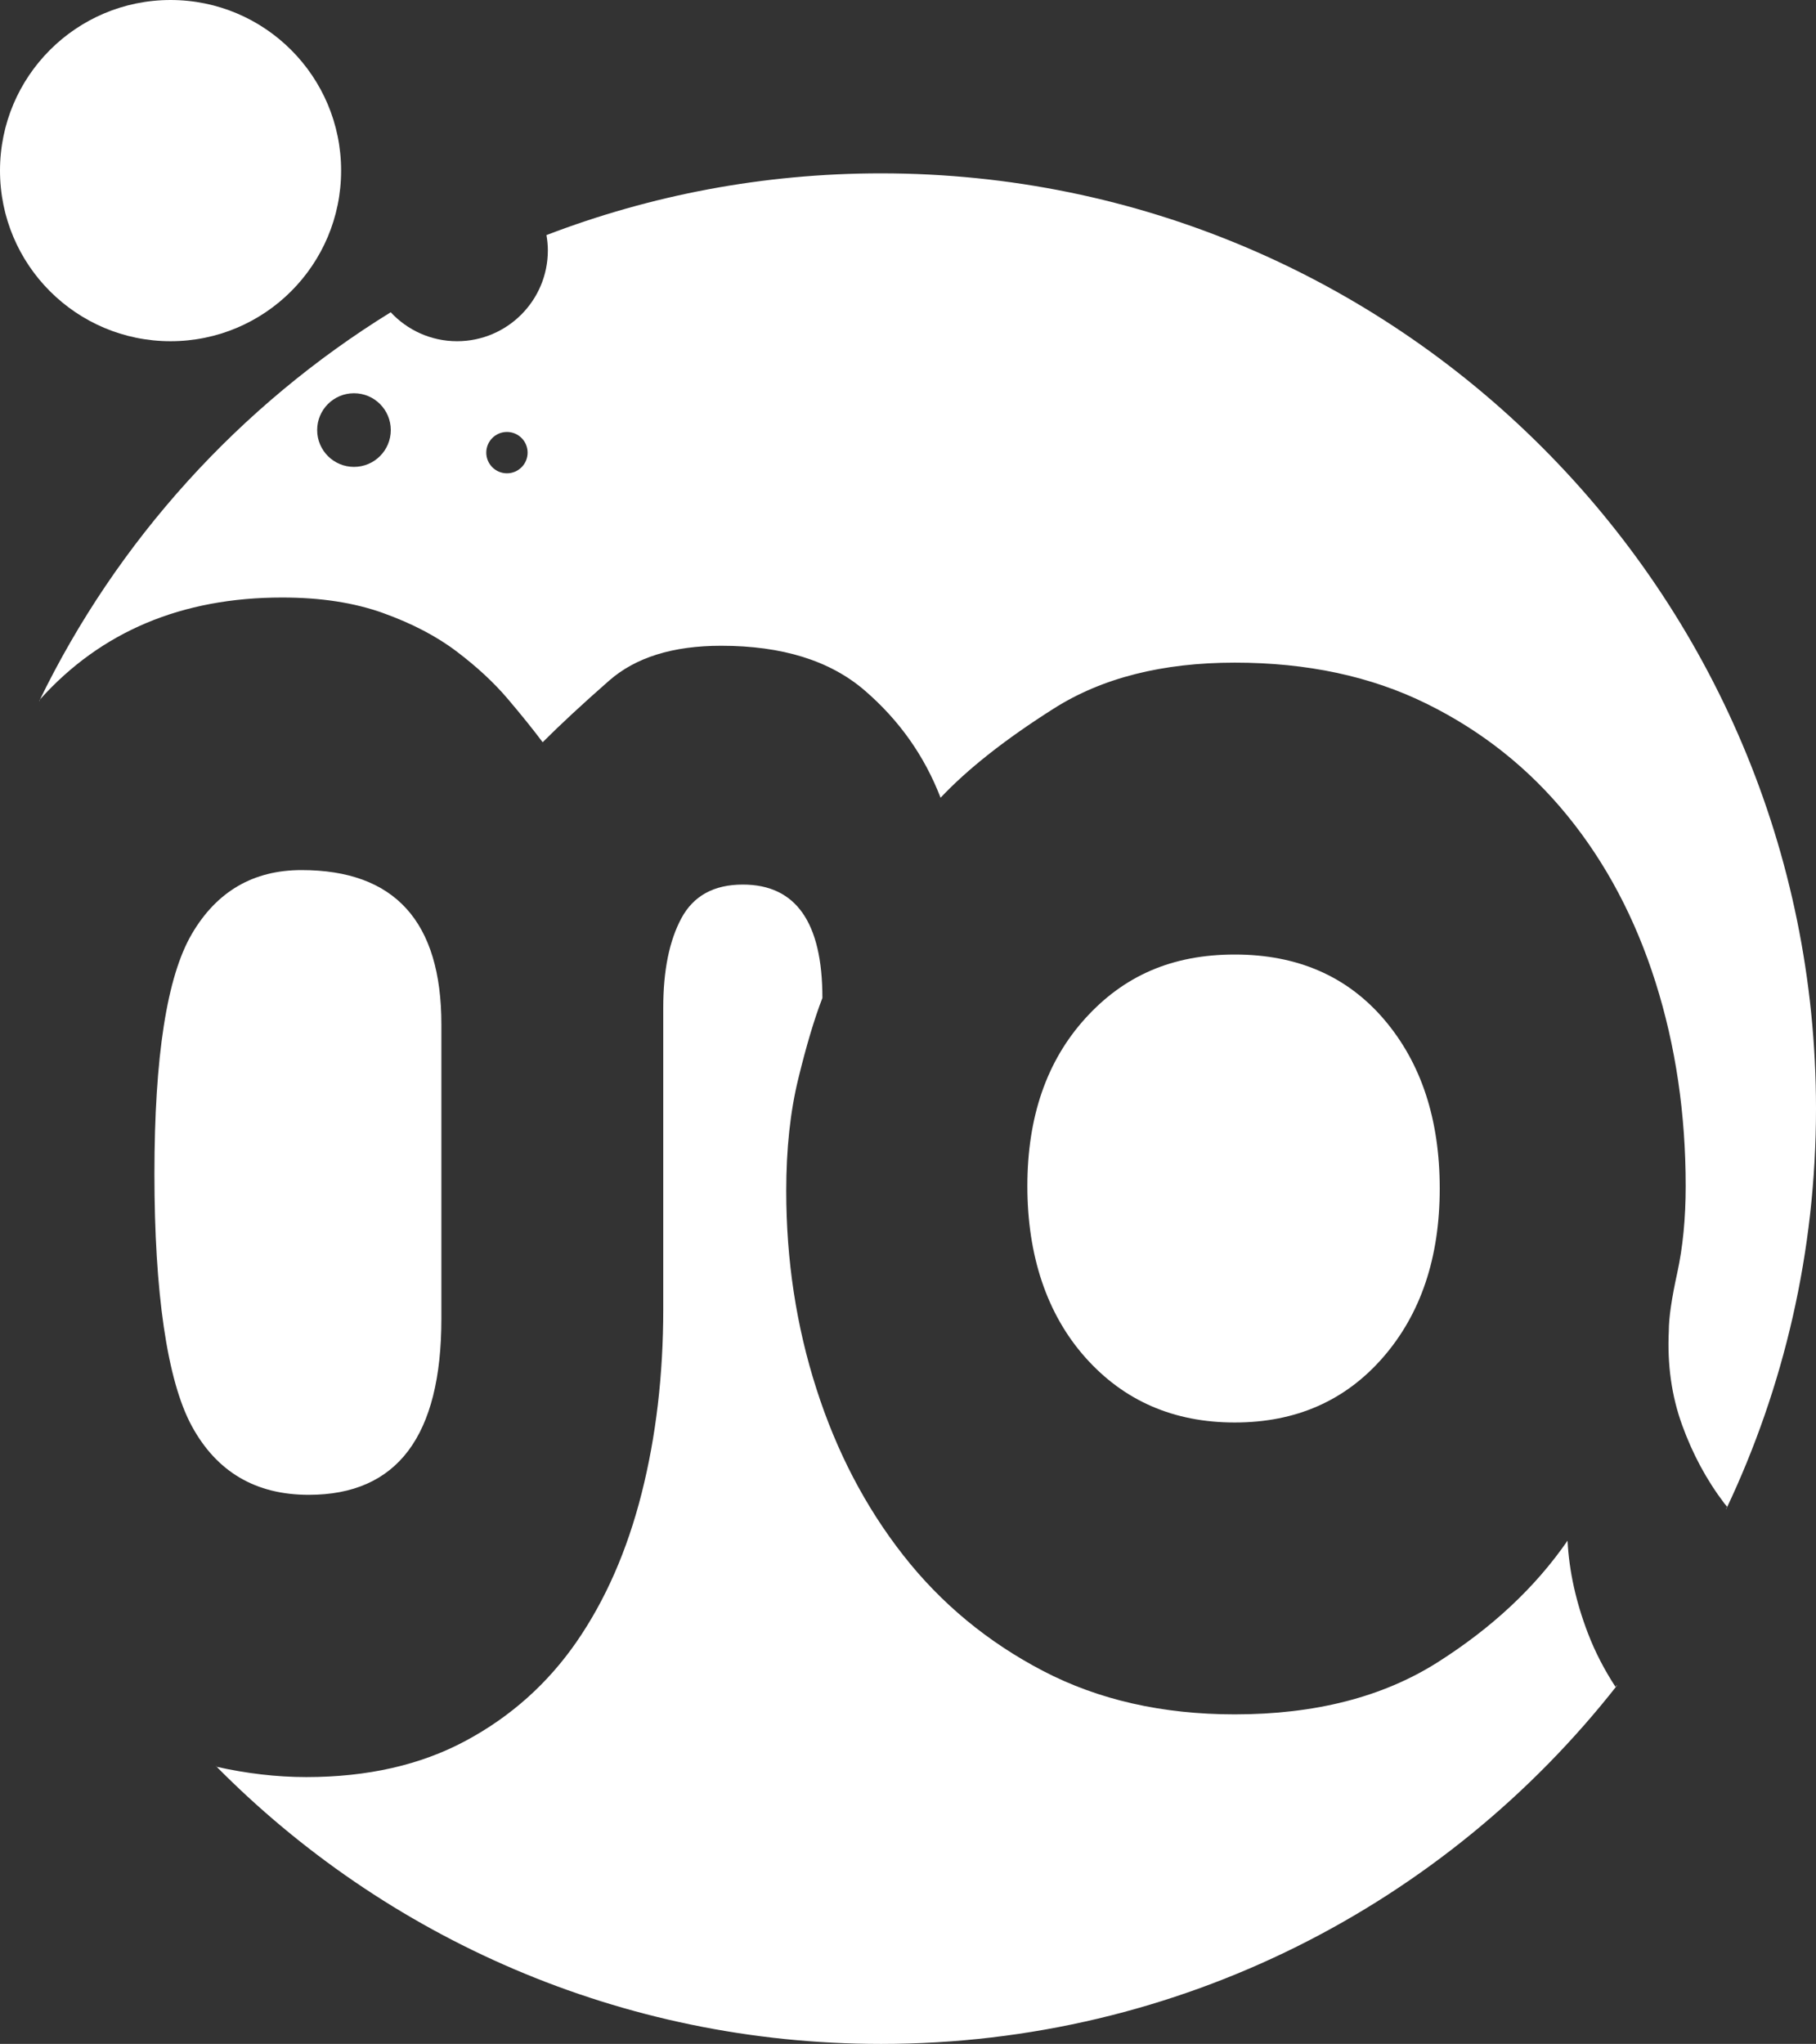
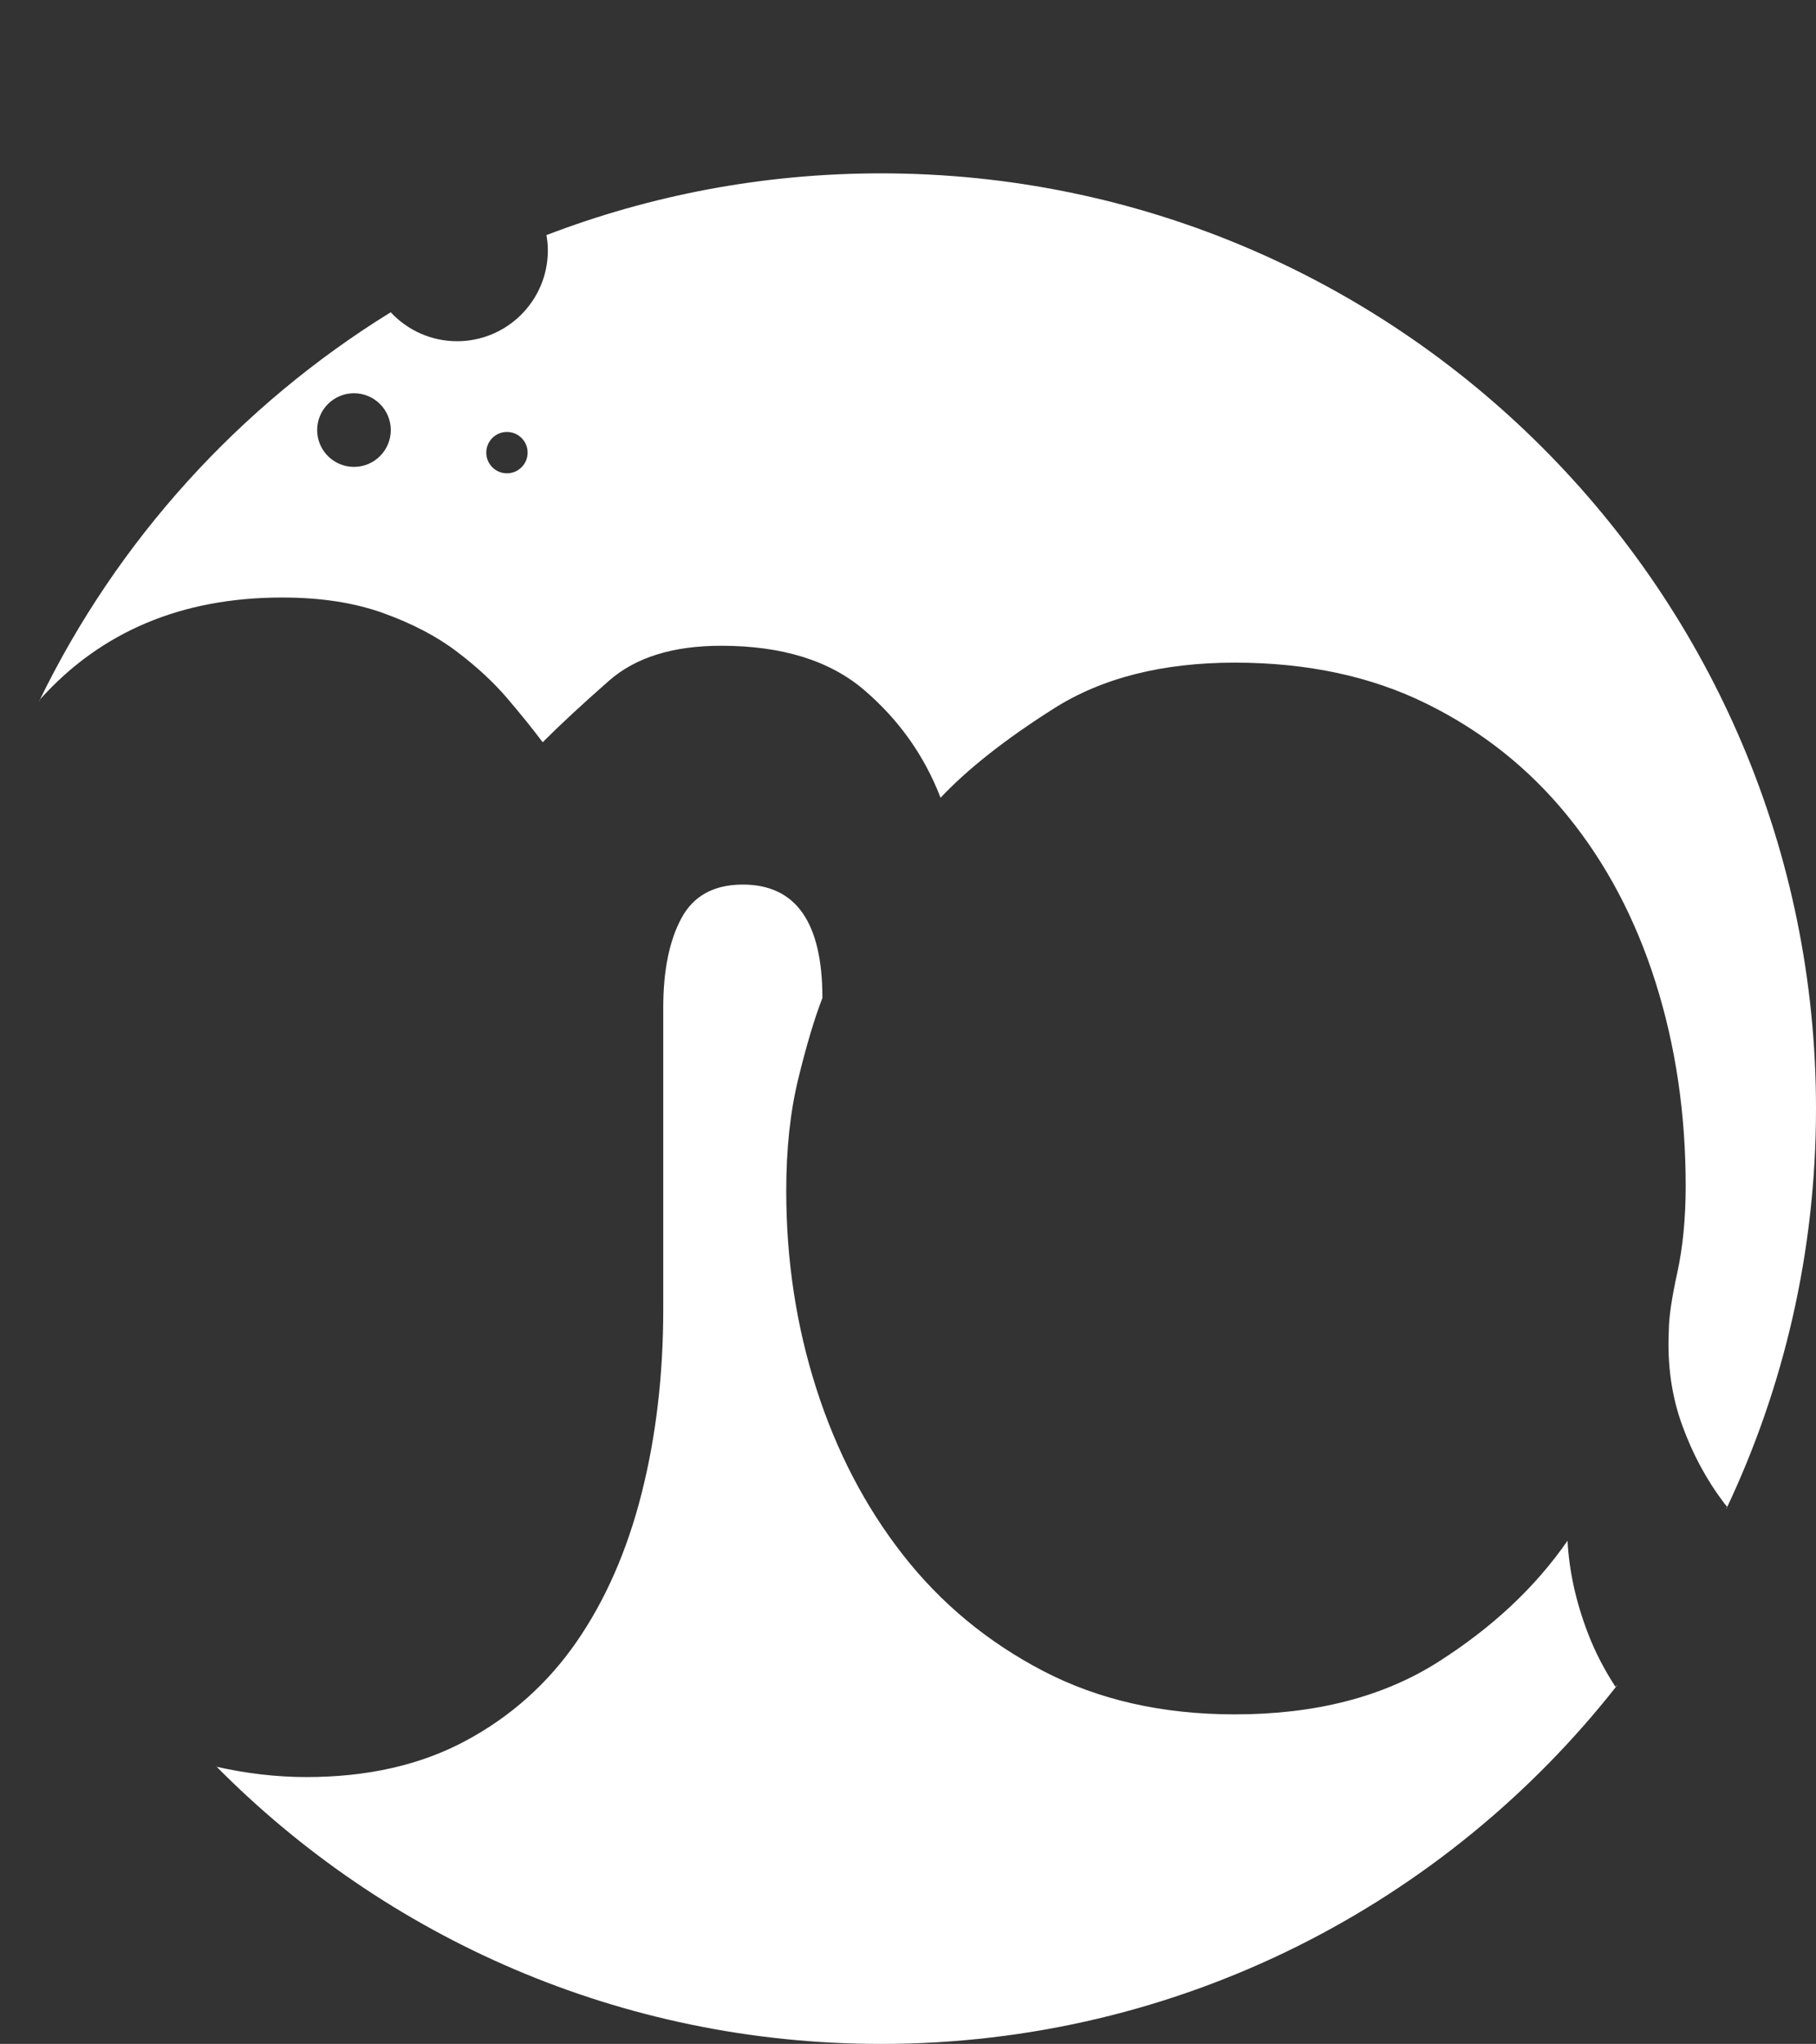
<svg xmlns="http://www.w3.org/2000/svg" id="Layer_2" data-name="Layer 2" viewBox="0 0 5107.73 5747">
  <rect x="0" y="0" width="5107.73" height="5747" fill="#333333" stroke="none" />
  <defs>
    <style>      .cls-1 {        fill: #fff;      }    </style>
  </defs>
  <g id="Layer_1-2" data-name="Layer 1">
    <g>
-       <circle class="cls-1" cx="479.71" cy="479.71" r="479.71" />
      <g>
-         <path class="cls-1" d="M1241.46,3708v-827.45c0-289.4-131.05-434.08-393.37-434.08-135.63,0-238.45,59.88-308.61,179.73-70.01,119.75-105.14,344.74-105.14,674.85s35.12,579.91,105.14,708.75c70.16,128.89,179.73,193.3,328.94,193.3,248.76,0,373.04-165.11,373.04-495.12Z" />
        <path class="cls-1" d="M4543.93,4743.28c-30.58-46.86-56.8-96.64-77.37-150.17-33.95-88.18-53.24-175.25-57.67-261.1-90.49,131.11-212.62,245.21-366.28,342.52-153.75,97.15-343.69,145.84-569.71,145.84-203.45,0-383.18-40.71-539.21-122.13-155.97-81.37-287.19-189.87-393.37-325.52-106.29-135.65-187.7-291.68-244.16-468.03-56.61-176.3-84.78-361.79-84.78-556.15,0-117.64,11.23-222.77,33.89-315.38,22.59-92.72,45.14-168.49,67.86-227.2,0-212.58-74.62-318.76-223.83-318.76-81.41,0-139.02,31.58-172.97,94.94-33.91,63.26-50.85,146.89-50.85,250.96v847.77c0,185.38-20.33,358.31-61.04,518.88-40.71,160.46-101.75,299.49-183.12,417.13-81.41,117.53-185.48,210.26-312,278.05-126.58,67.85-275.79,101.75-447.65,101.75-85.14,0-168.95-10.33-251.64-28.71-1.07-1.08-2.07-2.23-3.13-3.31-.09.1-.13.22-.19.33,476.79,482.82,1139.08,782.03,1871.24,782.03,840.45,0,1588.8-394.25,2070.23-1007.89-.19-.26-.32-.57-.53-.83-1.28,1.64-2.43,3.37-3.71,5Z" />
-         <path class="cls-1" d="M3472.9,3999.68c171.8,0,310.82-61.04,417.11-183.11,106.2-122.13,159.42-280.42,159.42-474.79s-52.07-352.71-156.03-474.79c-104.07-122.07-244.16-183.11-420.5-183.11s-312.02,59.88-420.52,179.74c-108.5,119.75-162.79,276.89-162.79,471.35s54.28,359.47,162.79,481.6c108.5,122.08,248.63,183.11,420.52,183.11Z" />
        <path class="cls-1" d="M2477.93,487.42c-331.6,0-648.74,61.6-940.94,173.6,2.39,14.02,3.9,28.33,3.9,43.02,0,141.04-114.34,255.39-255.39,255.39-73.74,0-139.98-31.43-186.59-81.41-424.83,262.2-769.67,641.58-988.72,1093.46.09.15.19.3.28.45.96-1.98,1.77-4.04,2.73-6.01,171.35-190.34,398.06-285.84,680.62-285.84,108.55,0,203.49,14.63,284.84,44.09,81.44,29.36,150.38,65.47,206.88,108.51,56.61,42.93,104.07,87.02,142.45,132.27,38.34,45.15,71.23,85.86,98.32,122.08,49.74-49.79,111.93-107.45,186.55-172.92,74.62-65.63,179.73-98.37,315.39-98.37,171.76,0,306.24,41.77,403.56,125.46,97.14,83.64,168.37,184.22,213.64,301.86,76.81-81.42,183.1-165.11,318.75-250.96,135.66-85.96,305.24-128.89,508.69-128.89s383.22,38.39,539.19,115.32c156.03,76.82,288.25,181.95,396.8,315.38,108.5,133.32,190.94,289.3,247.53,467.98,56.5,178.57,84.8,369.66,84.8,573.1,0,90.4-7.97,171.82-23.76,244.21-15.88,72.28-23.7,126.51-23.7,162.78-4.6,94.94,7.82,183.11,37.28,264.48,29.37,81.42,68.9,154.87,118.69,220.45,2.6,3.43,5.41,6.4,8.03,9.76-1.04,2.22-2.28,4.34-3.32,6.56.32-.15.6-.25.92-.4,161.85-341.22,252.39-722.83,252.39-1125.59,0-1452.39-1177.4-2629.79-2629.8-2629.79ZM995.61,1312.77c-57.18,0-103.54-46.35-103.54-103.53s46.36-103.53,103.54-103.53,103.54,46.36,103.54,103.53-46.36,103.53-103.54,103.53ZM1425.85,1330.83c-32.12,0-58.14-26.03-58.14-58.14s26.02-58.14,58.14-58.14,58.14,26.03,58.14,58.14-26.02,58.14-58.14,58.14Z" />
      </g>
    </g>
  </g>
</svg>